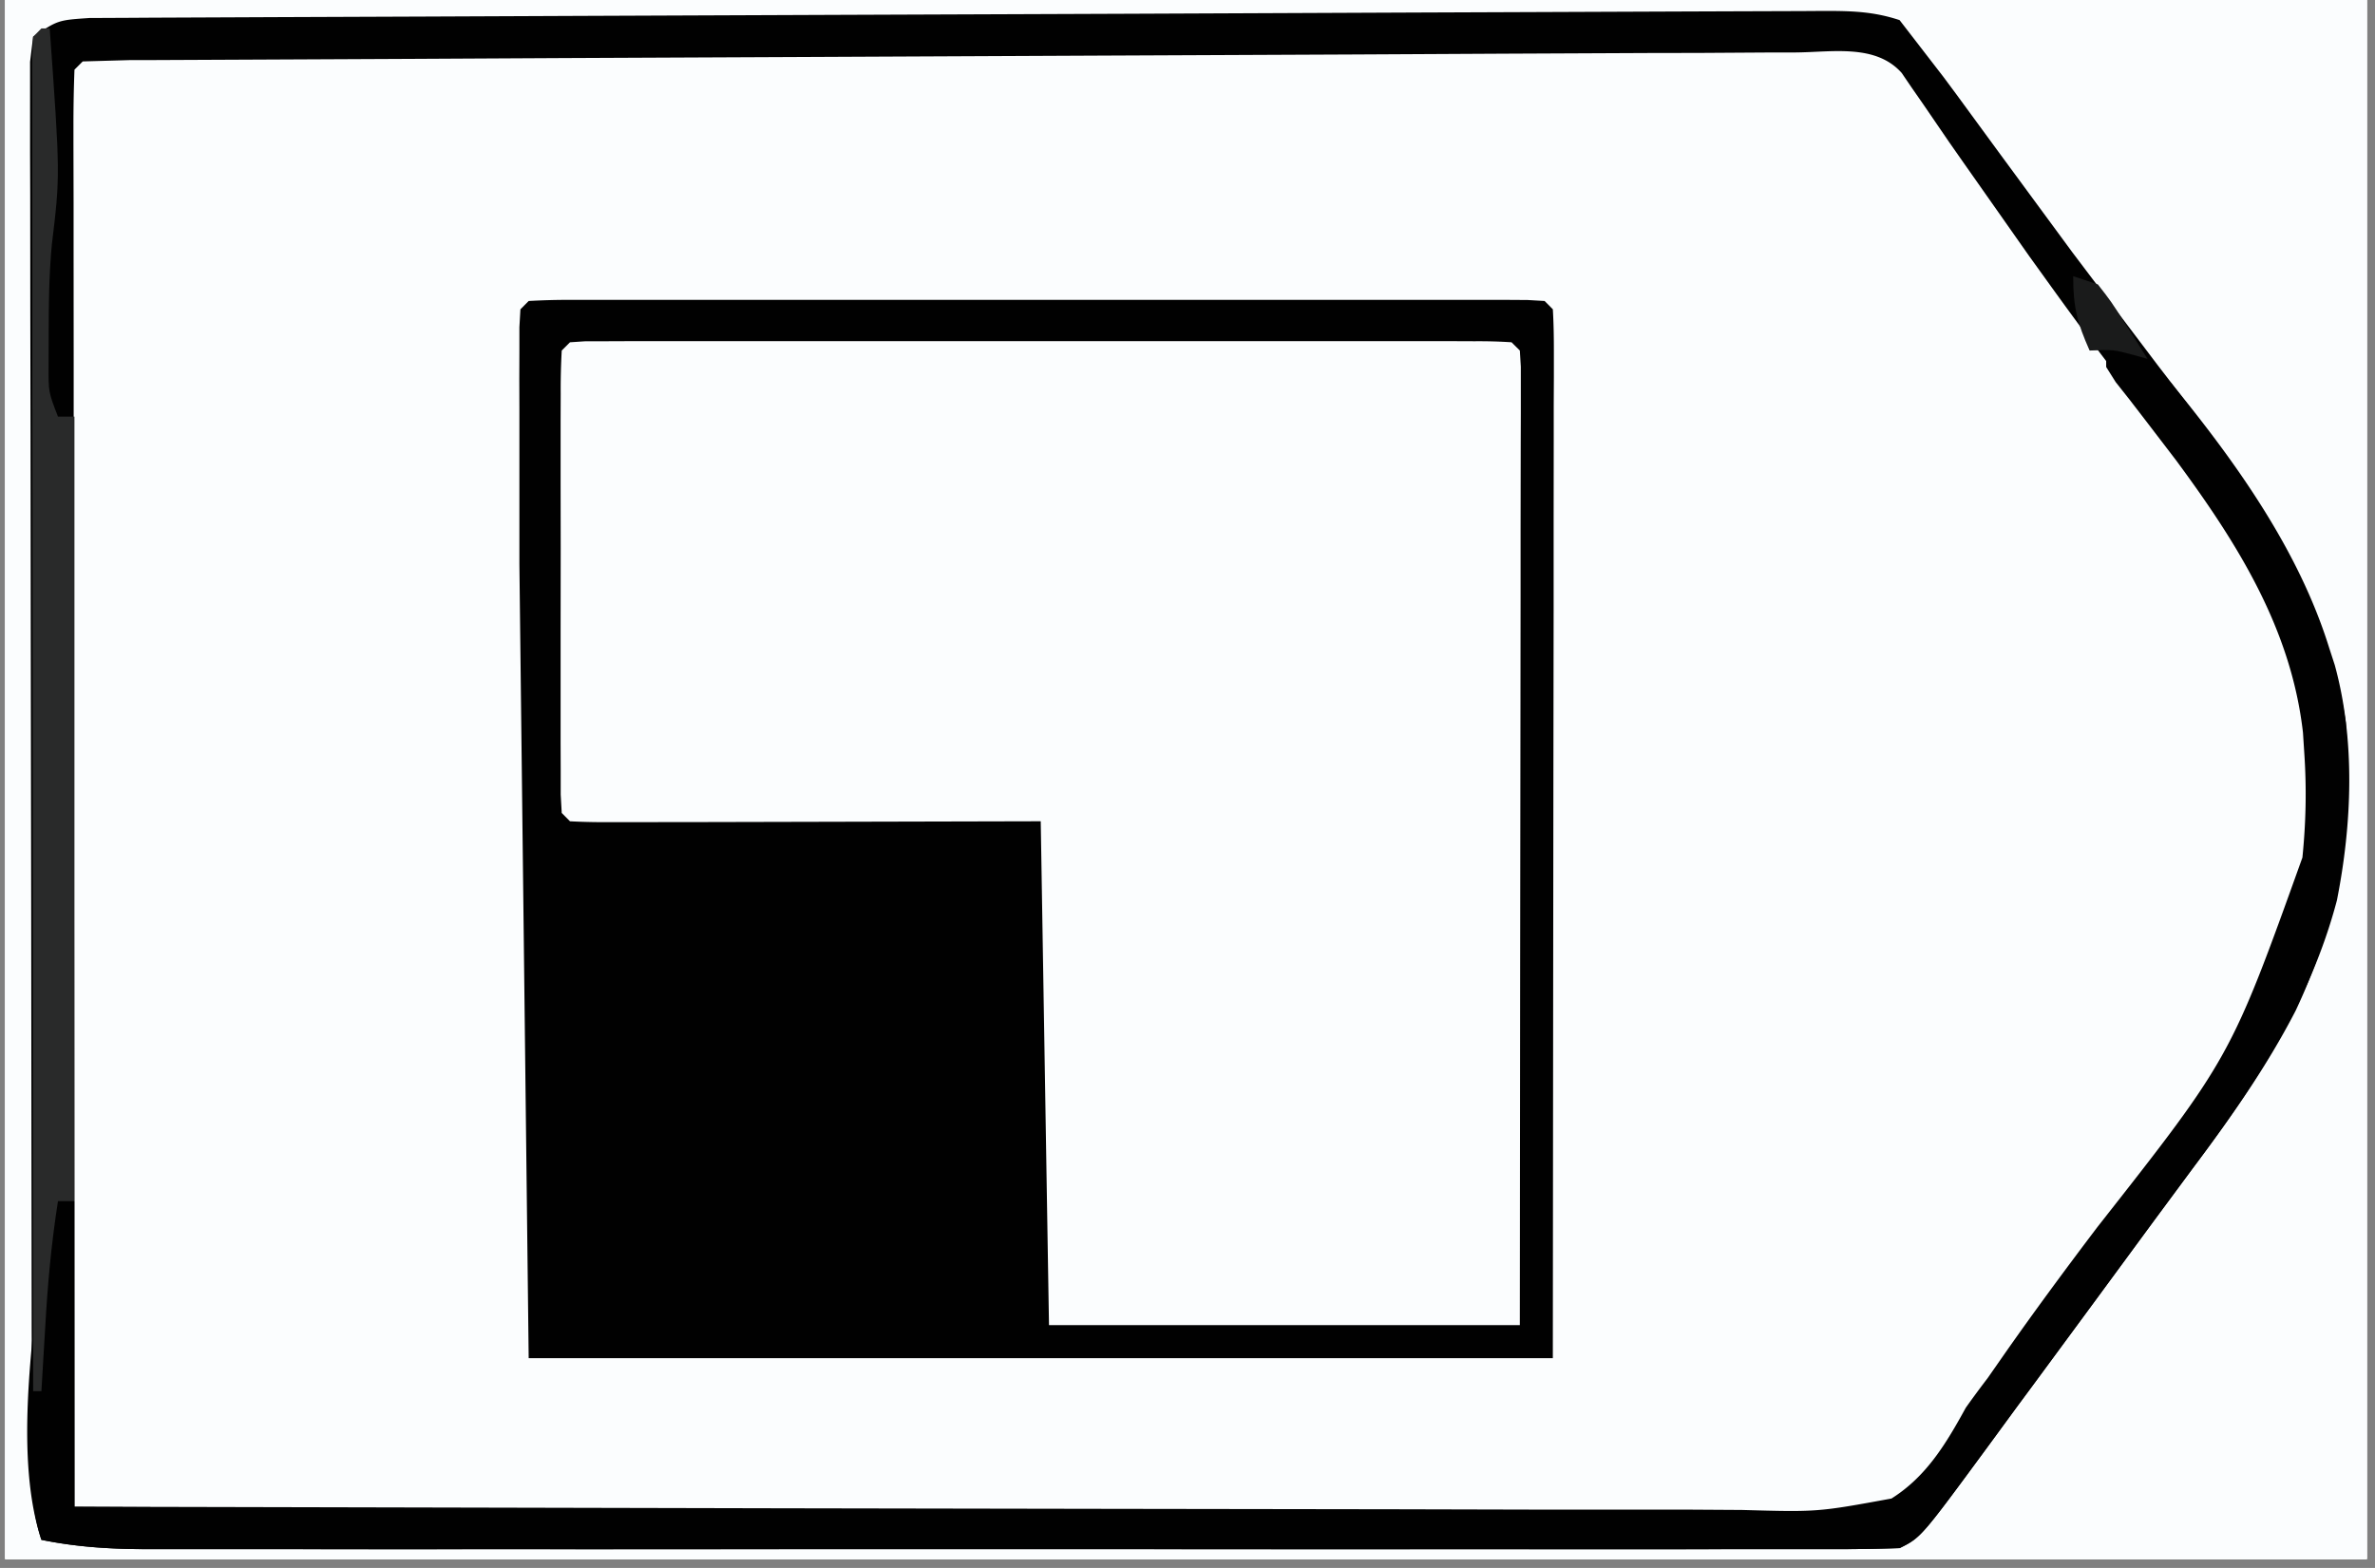
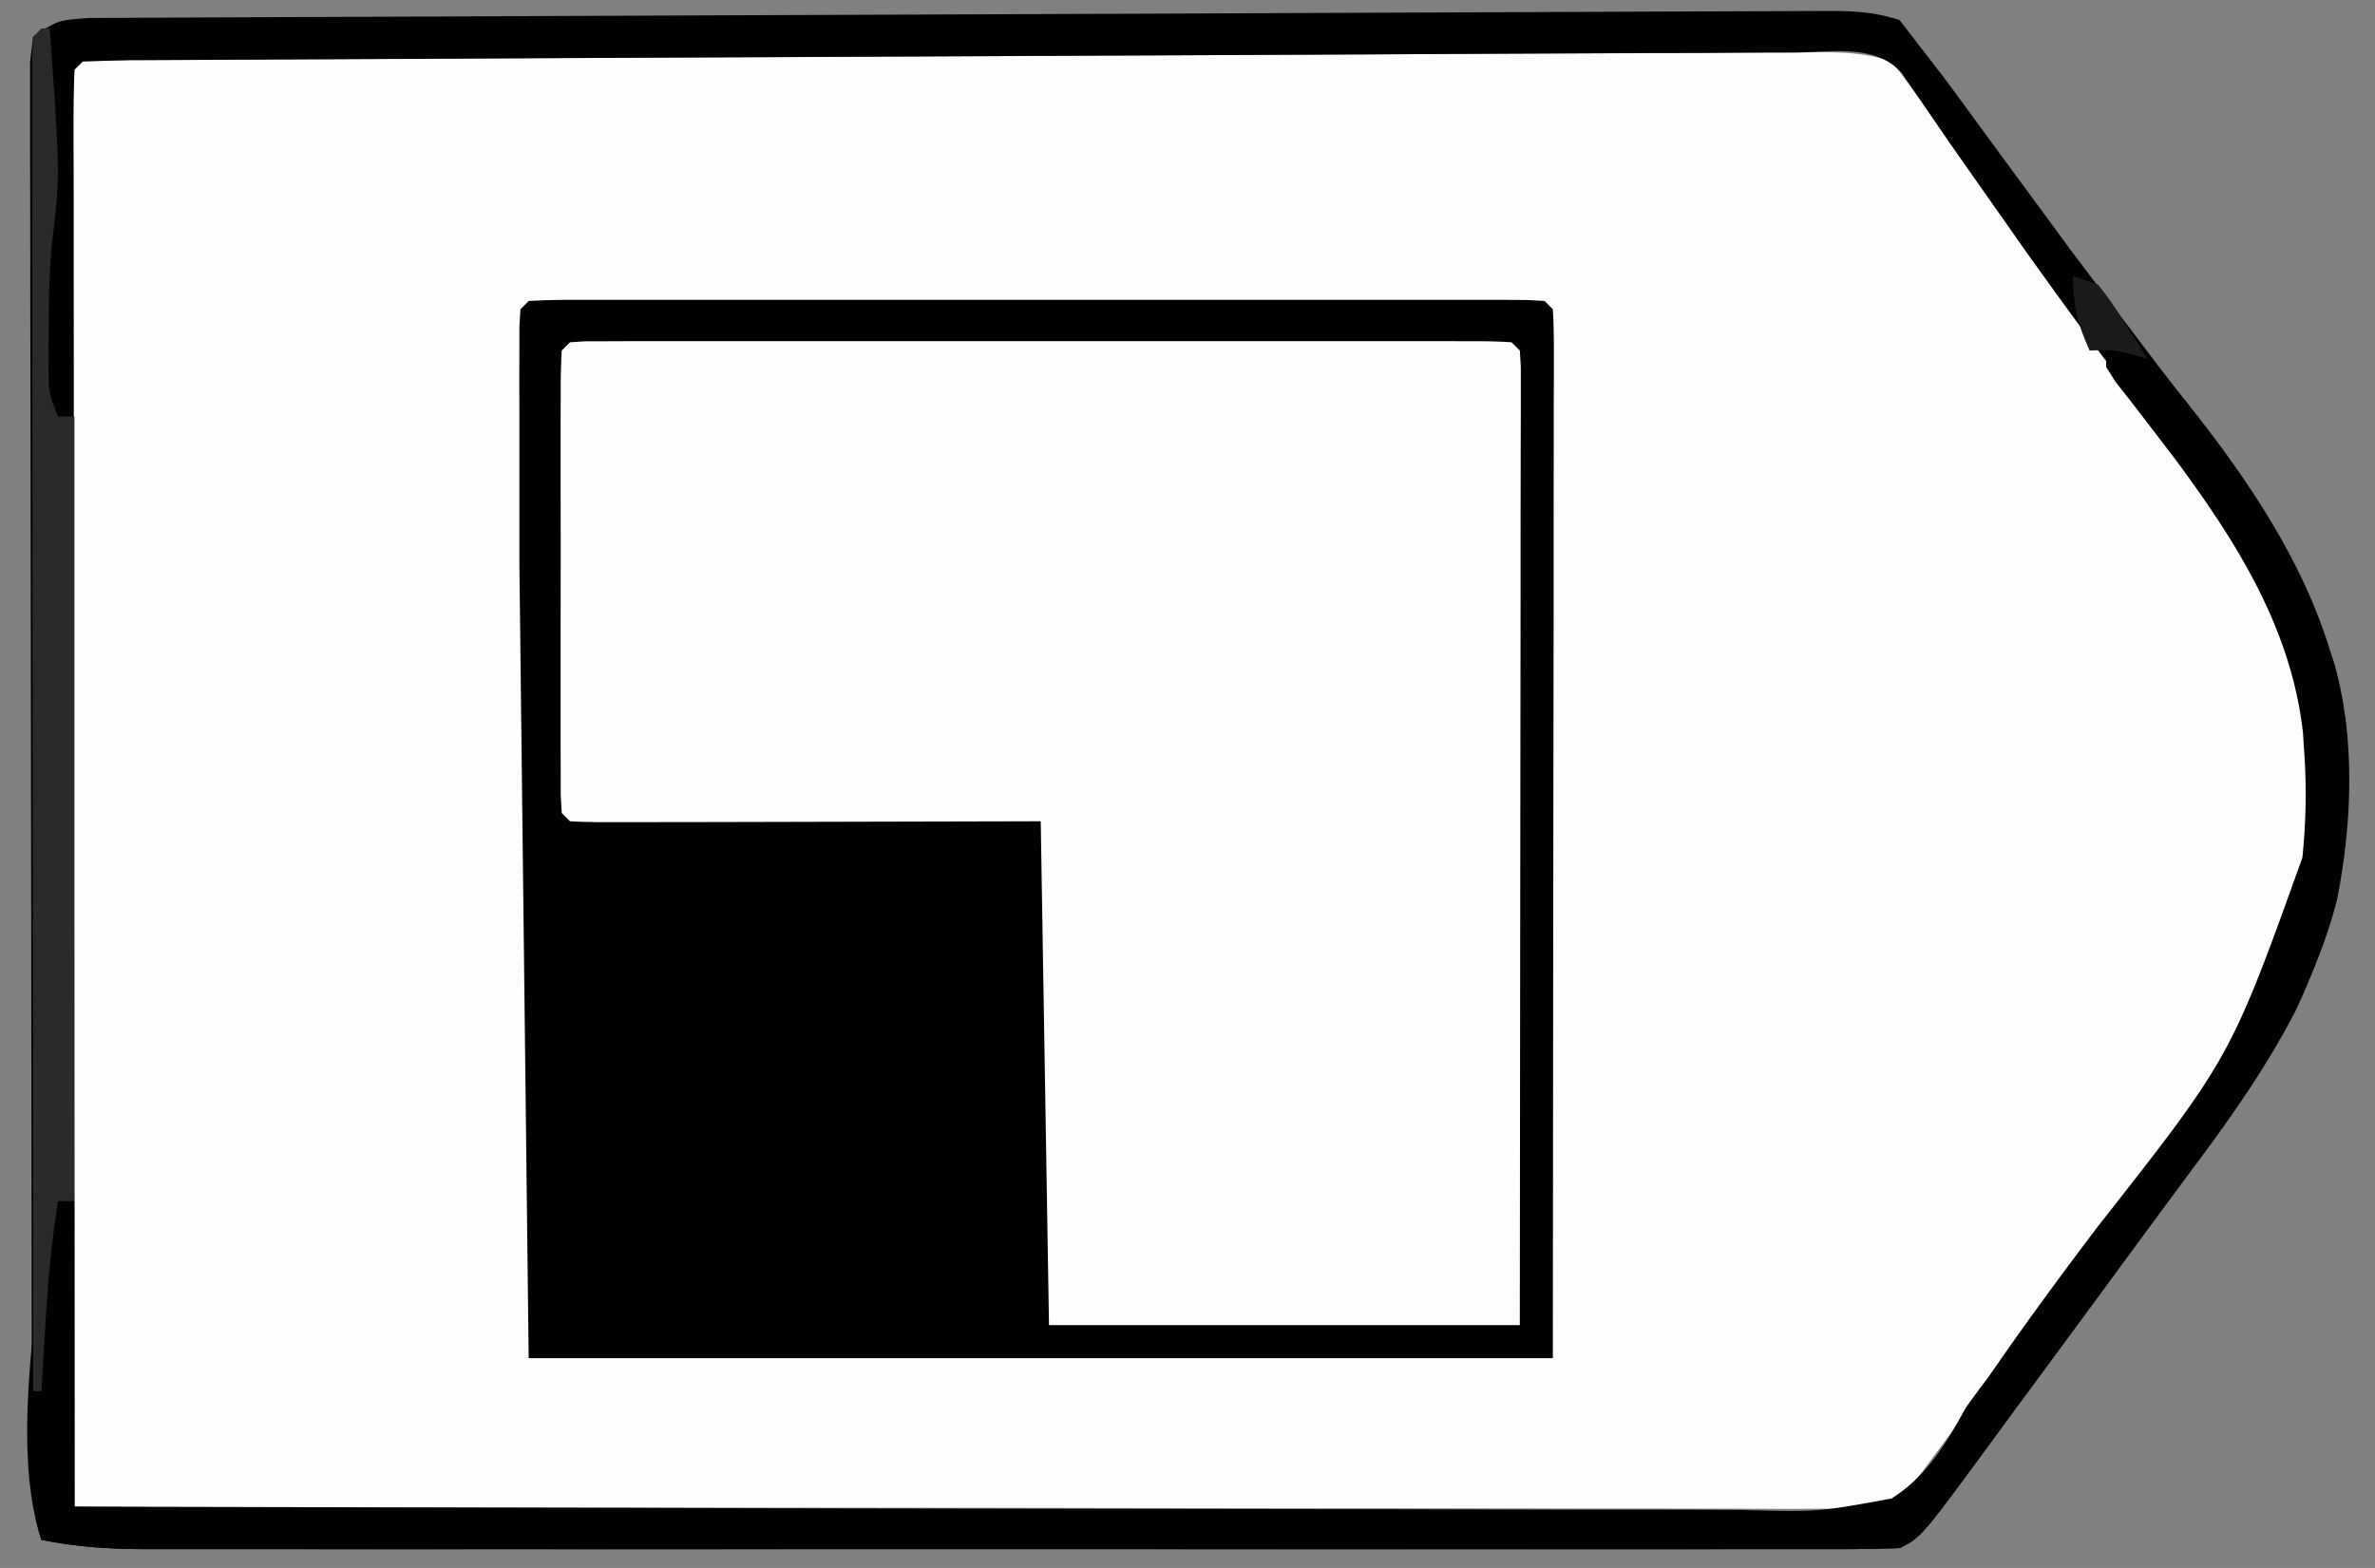
<svg xmlns="http://www.w3.org/2000/svg" width="265" zoomAndPan="magnify" viewBox="0 0 198.75 131.25" height="175" preserveAspectRatio="xMidYMid meet">
  <rect x="0" y="0" width="198.75" height="131.25" fill="#808080" stroke="none" />
  <style>.B{clip-rule:nonzero}.C{fill:#010101}.D{fill:#fbfdfe}</style>
  <defs>
    <clipPath id="A">
      <path d="M.441 0h197.621v130.504H.441zm0 0" class="B" />
    </clipPath>
    <clipPath id="B">
      <path d="M6 0h192.063v130.504H6zm0 0" class="B" />
    </clipPath>
    <clipPath id="C">
-       <path d="M45 0h153.063v130.504H45zm0 0" class="B" />
-     </clipPath>
+       </clipPath>
    <clipPath id="D">
      <path d="M42.324 0h155.738v130.504H42.324zm0 0" class="B" />
    </clipPath>
    <clipPath id="E">
      <path d="M2 0h196.063v130H2zm0 0" class="B" />
    </clipPath>
    <clipPath id="F">
      <path d="M2 0h196.063v130.504H2zm0 0" class="B" />
    </clipPath>
    <clipPath id="G">
      <path d="M2 0h196.063v117H2zm0 0" class="B" />
    </clipPath>
    <clipPath id="H">
-       <path d="M.441 0h197.621v130.504H.441zm0 0" class="B" />
-     </clipPath>
-     <path id="I" d="M.441 0h197.621v130.504H.441zm0 0" />
-     <path id="J" d="M-19.875-13.125h238.5v157.5h-238.5z" />
+       </clipPath>
  </defs>
  <g clip-path="url(#A)">
    <g fill="#fff">
      <use href="#I" />
      <use href="#I" />
      <use href="#J" />
      <use href="#J" />
    </g>
    <use href="#J" class="D" />
  </g>
  <g clip-path="url(#B)" class="D">
    <path d="M681.773-556.234l34.773-.047 9.113-.008 10.277-.012 3.664-.008h4.898 2.727l1.984.086.691.691.133 3.25.039 2.145.035 2.406.039 2.539.094 7.082.066 4.59.664 90.148.027 7.324.367 181.102.008 16.918v5.066 33.672 1.508 10.375 13.73 5.012 6.762 2.016l-.008 1.809v1.57c-.086 1.266-.086 1.266-.777 2.645h-1.512l-101.215-.039h-2.211c-10.164 0-20.32-.008-30.484-.008l-54.781-.02-123.992.516-10.652.094-2.566.016-47.137.18h-1.668l-17.555-.039-34.391-.027h-1.723c-21.16-.008-42.332.133-63.504.367l-78.164.469-9.965.016-13.277.02-4.898.012h-6.707l-1.996.008-1.809-.008h-1.57l-1.266-.172-1.379-1.383c-.223-1.539-.223-1.539-.281-3.484l-.082-2.184-.066-2.371-.074-2.453c-.246-8.035-.281-16.062-.273-24.098l-.008-4.758v-12.906-12.543-27.172-23.75-8.008-60.027-53.332-66.387-1.594-23.77-26.977-13.777-12.578-4.578l.008-6.176-.008-1.824a147.81 147.81 0 0 1 .094-4.16l.691-.691c1.211-.066 2.426-.102 3.645-.102l2.41-.02 2.688-.012 2.828-.008 7.813-.039 8.422-.047 14.652-.074 21.422-.113 35.063-.187 2.117-.008 2.129-.008 83.895-.449 87.262-.656 138.961-.703 32.711-.094h1.922l1.91-.008h1.91l93.848-.234M233.621.996c1.969-.078 3.918-.105 5.883-.105l1.895-.008 6.332-.02 4.516-.02 14.883-.035 5.117-.012L300.422.75l20.852-.055 24.199-.047 12.813-.039 12.059-.02 4.43-.016h6.043l1.781-.031c1.555.031 2.93.086 4.457.453 2.043 1.664 2.043 1.664 3.449 3.453l1.133 1.398.984 1.355 1.141 1.555 1.191 1.66 2.586 3.539 1.328 1.828 5.07 6.891 3.625 4.93 4.422 5.953c6.293 8.414 11.52 16.301 13.074 26.891.797 7.961-.437 15.344-3.594 22.695-4.91 9.527-11.898 18.125-18.258 26.695l-7.598 10.574-.816 1.066c-.891 1.207-.891 1.207-1.527 2.754-1.16 2.137-2.137 3.25-4.141 4.664-4.785 1.246-9.996.777-14.883.703h-4.621c-4.176.008-8.355-.027-12.523-.074L344 129.48l-21.977-.113-24.035-.133-7.008-.027-58.051-.309-.039-49.727-.02-23.086-.008-20.109-.012-10.66V15.305l-.008-3.687V6.605l-.008-1.5a100.08 100.08 0 0 1 .094-3.418zm-86.184 187.922l1.809-.047 3.402-.133c1.535-.039 1.535-.039 4.25.301 2.035 1.668 2.035 1.668 3.457 3.465l1.07 1.32.898 1.273 1.039 1.461 1.098 1.555 2.387 3.344 1.238 1.742 6.219 8.531 1.238 1.668c2.059 2.801 4.156 5.574 6.332 8.301 4.758 6.031 9.656 12.84 11.383 20.465.973 7.66.918 15.367-1.539 22.75-3.27 7.715-8.637 14.281-13.703 20.895l-4.059 5.375c-.672.91-1.367 1.801-2.059 2.688-1.93 2.512-3.625 5.004-5.145 7.785-2.137 3.707-4.344 7.117-7.785 9.75-5.695 2.238-12.141 1.441-18.125 1.16l-5.547-.074-10.473-.207c-7.195-.195-14.398-.203-21.602-.168l-8.832.047-19.785.027h-9.078a4775.34 4775.34 0 0 0-14.961 0H35.918h-8.656-8.031-2.93-3.992l-2.258-.008c-1.742-.086-1.742-.086-3.129-.777l-.309-44.527-.141-20.68-.121-18.031-.066-9.531-.055-8.992-.027-3.297c-.047-5.574-.031-11.082.719-16.617l77.387-.395 43.41-.223 3.898-.02 1.836-.008 1.789-.012 3.457-.008a250.41 250.41 0 0 0 8.738-.148m88.949.121l53.086-.637 32.477-.348 23.652-.242 12.527-.16 11.793-.094a106.4 106.4 0 0 0 4.32-.086c8.824-.289 8.824-.289 12.813 1.574 3.738 3.137 6.238 7.258 8.676 11.445 1.563 2.633 3.352 5.086 5.141 7.559l2.023 2.895c1.902 2.699 3.879 5.348 5.875 7.988 12.262 16.383 12.262 16.383 13.527 26.797.758 7.84-.496 14.883-3.457 22.125-1.348 2.762-3.008 5.141-4.832 7.605l-2.148 2.949-4.973 6.734-7.223 9.938c-10.492 14.574-10.492 14.574-12.609 15.641-1.816.086-3.617.121-5.434.141l-1.723.02-5.762.055-4.129.047-11.309.105-7.074.063-58.18.301h-2.539c-18.176.02-36.348-.02-54.52-.047zm320.832-.918l18.98-.074 13.688-.047 8.063-.039 7.457-.008 4.012-.039c5.723.039 5.723.039 7.68 1.191.945.914.945.914 2.176 2.703l1.133 1.387.98 1.359 1.145 1.563 1.191 1.648 2.586 3.551 1.328 1.828 5.031 6.816 5.957 8.121 1.18 1.602c5.801 7.973 11.121 15.371 12.648 25.355.484 7.438.047 14.199-3.156 20.961-4.301 8.055-9.574 15.238-15.234 22.375-2.605 3.277-5.02 6.668-7.41 10.105l-.832 1.125c-.836 1.172-1.613 2.387-2.363 3.613-1.617 2.492-3.285 4.871-5.562 6.813-3.27 1.242-6.277 1.16-9.742 1.047l-3.008.02c-2.781.008-5.555-.039-8.336-.094l-9.004-.047-16.656-.133-21.871-.176-1.586-.012-8.035-.047-73.125-.559c-.984-1.988-.777-3.664-.777-5.875v-1.414-4.711l-.012-3.371v-9.168-9.594l.012-16.129v-18.629l-.012-15.988v-9.543l.012-8.992v-3.297-4.512-2.539c.094-2.453.395-4.805.777-7.23l90.688-.918M158.285 5.145c1.059 1.328 2.07 2.695 3.02 4.109l1.871 2.672.992 1.434 5.258 7.387 1.121 1.566c2.578 3.559 5.23 7.043 7.926 10.516 6.559 8.469 12.957 16.785 14.84 27.586a66.89 66.89 0 0 1 .215 2.809l.113 1.582c.27 7.324-1.91 13.777-5.18 20.262-3.047 5.676-6.969 10.73-10.887 15.828l-5.387 7.156-3.926 5.242-4.363 5.828-.883 1.168-2.219 3c-1.133 1.461-1.133 1.461-2.512 2.848-2.004.129-3.941.176-5.937.156l-1.883.012c-2.098 0-4.195-.012-6.297-.02h-4.496c-4.074 0-8.148 0-12.234-.02-4.25 0-8.516-.008-12.766-.008-8.078 0-16.141-.012-24.207-.027l-27.551-.031-56.684-.062-.039-47.02-.008-21.832-.02-19.023V28.184l-.008-9.469V15.23l-.012-4.738V7.805l.086-1.969.691-.691c1.922-.074 3.824-.113 5.734-.113l1.844-.008 6.176-.031 4.402-.027 11.988-.055 12.535-.059 21.039-.094L95 4.648l20.879-.105 12.488-.055 11.738-.047 4.316-.027 5.875-.02 1.742-.02c2.266 0 4.082.047 6.246.77m433.613-2.184l8.789-.102 4.027-.066 5.469-.074 1.594-.047c1.473 0 1.473 0 4.039.402 2.293 1.883 3.934 3.961 5.563 6.426l1.113 1.648 1.145 1.73c2.793 4.148 5.621 8.16 8.805 12.02 2.285 2.844 4.367 5.844 6.473 8.832l3.645 5.027c4.367 5.91 8.309 11.914 9.695 19.266.703 6.332.844 12.926-1.703 18.848-4.617 10.168-11.047 18.918-17.676 27.844l-8.461 11.699-1.039 1.449-.883 1.258-1.141 1.48-.805 1.18c-1.031 1.395-2.016 2.535-3.344 3.66-2.082.676-4.047.637-6.223.582l-1.871.008c-2.07.012-4.141-.02-6.211-.047l-4.453.012c-4.027 0-8.062-.031-12.094-.066l-12.625-.039-23.926-.102-27.242-.102-56.027-.246c-.609-6.547-.789-13.035-.777-19.613l-.012-3.09V94.41v-8.754l.012-14.695V54.023l-.012-14.609v-8.691l.012-8.176v-2.98c-.012-5.309.102-10.527.777-15.801h2.305l53.723-.176 19.391-.168 12.543-.113 22.727-.18 14.68-.168m253.379 186.078c1.535 1.637 1.535 1.637 3.109 3.766l.891 1.18c2.914 3.953 5.668 8.016 8.41 12.082 2.664 3.922 5.398 7.766 8.199 11.574 5.695 7.852 11.176 15.492 13.086 25.195.684 8.168.523 15.258-2.969 22.715-2.578 5.281-5.586 10.125-9.07 14.871l-3.117 4.32-5.77 7.988-2.605 3.586-2.586 3.496c-1.406 1.898-1.406 1.898-2.465 4.043-1.414 2.445-2.773 4.563-5.113 6.176-4.582 1.543-9.695 1.047-14.465.945l-4.43.008c-4 .012-8-.035-12-.094l-12.555-.055-21.059-.141-29.742-.187-39.801-.254-4.32-.035-5.875-.047-1.742-.02c-1.328-.02-2.66-.059-3.988-.121l-.695-.695c-.062-1.543-.082-3.102-.082-4.645v-1.488-4.977l-.012-3.559v-9.676-10.094l.012-16.973v-19.648l-.012-16.832v-10.07l.012-9.469-.012-3.484.012-4.738v-2.68l.082-1.965.695-.684c1.883-.086 3.746-.113 5.621-.121l1.805-.012 6.043-.035 4.32-.031 11.754-.062 7.336-.039 25.586-.133 23.867-.129 20.477-.105 12.234-.062 11.516-.059 4.223-.027 5.77-.027 1.695-.02c2.879.008 5.184.168 7.73 1.547M694.605 3.074l52.977-.441 32.402-.242 23.605-.16 12.488-.113 11.766-.062 4.32-.059c8.859-.195 8.859-.195 12.418 1.078 3.242 2.285 5.059 5.563 6.914 8.98.656.965 1.332 1.922 2.023 2.867l1.648 2.453a471.29 471.29 0 0 0 8.516 12.102l2.27 3.148 3.07 4.223c4.215 5.77 8.91 12.215 10.035 19.453a54.78 54.78 0 0 1 .082 2.773l.086 2.09c.176 8.117-1.273 14.824-4.918 22.102-3.375 6.031-7.262 11.691-11.469 17.16-2.305 3.043-4.477 6.164-6.66 9.281l-2.004 2.781c-1 1.473-1.836 2.875-2.668 4.441-1.707 2.977-3.484 5.703-6.23 7.82-4.609 1.844-9.828 1.309-14.687 1.18a283.02 283.02 0 0 0-4.461 0 651.93 651.93 0 0 1-12.047-.133l-12.609-.082-23.848-.215-32.246-.254-50.773-.496zm0 0" />
  </g>
  <g clip-path="url(#C)" class="D">
    <path d="M405.023-399.285l3.137-.094h6.727 7.84 5.426 11.391 13.18 12.664 5.398 7.531 6.137c1.43.094 1.43.094 2.816.785v78.113l-82.941.695-.047-39.355-.016-12.457v-7.336l-.012-4.918v-7.434l-.008-2.23v-2.004-1.762l.082-1.312zM332.32 25.797h2.191 5.984l1.773-.012a114.35 114.35 0 0 1 4.008.105l.684.684.086 3.051.008 1.996-.008 2.211v2.34l-.012 7.559-.008 4.656-.02 17.301-.047 39.008h-82.934l-.344-24.406-.113-7.539-.289-31.977-.02-3.195v-4.391l-.012-2.512c.086-2.023.086-2.023.777-4.102l68.293-.777M127.699 209.043l1.559.047.691.695a55.63 55.63 0 0 1 .086 3.332l.008 2.156v4.738l-.008 5.031.008 7.699v4.879 2.332l-.008 2.172v1.91c-.086 1.695-.086 1.695-.777 4.457H87.094l.063 26.34.012 4.926.008 2.613v4.617l-.082 1.613-.687.684a60.79 60.79 0 0 1-3.672.094l-2.379.008-2.586-.008h-2.641-5.535H62.5h-6.762l-2.586.008-2.379-.008h-2.109c-1.656-.094-1.656-.094-3.035-.777l-.035-30.219-.02-14.027-.008-13.535-.012-5.172-.008-7.219v-5.883c.082-1.375.082-1.375.766-2.762l71.797-.629 2.219-.02 2.043-.02 1.762-.016 3.566-.059m456.547-724.637h2.258l2.352.027h2.172l8.027.047 18.148.086v42.176l25.805-.066h4.836l2.559-.02h4.531c1.66.086 1.66.086 3.047.777.074 10.434.047 20.848-.301 31.281l-.086 2.645-.082 2.414-.086 2.156-.141 1.602-.691.691c-.965.066-1.949.086-2.926.086l-1.91.008-2.105-.008h-2.223-7.285l-5.043.008c-3.531 0-7.062-.008-10.594-.008h-13.582H600.5l-5.012.008c-2.332 0-4.676 0-7.008-.008l-2.098.008-1.93-.008h-1.68c-1.508-.086-1.508-.086-4.281-.777l-.684-81.578c2.68-1.352 3.59-1.555 6.438-1.547m-88.684 726.07h38.707v42.859l26.313-.066h4.93l2.613-.008h2.473l2.145-.008 1.609.082.695.695c.066 1 .086 2.012.086 3.023l.008 1.949-.008 2.133.008 2.184-.008 4.598.008 6.988-.008 4.469.008 2.086c-.02 4.047-.273 7.965-.789 11.973-2.051.59-3.859.777-5.984.777h-1.949l-2.125-.012h-2.25c-2.453 0-4.906 0-7.363-.008h-5.094c-4.48 0-8.957-.008-13.434-.02l-13.707-.008-26.883-.039-.309-32.105-.141-14.91-.125-12.992-.062-6.875-.066-7.68-.027-2.312-.02-2.098-.02-1.836c.074-1.461.074-1.461.77-2.84m40.082-179.754h40.777c.516 16.023.77 32.051.777 48.086l.012 4.281v8.156 2.445l-.012 2.332v2.004c-.129 3.84-.477 7.672-.777 11.512h-83.625V70.82l42.848-.684zM309.641-277.609c1.273 3.781 1.582 7.09 1.555 11.07v1.836l-.008 5.984v4.207l-.02 8.813-.012 11.191-.008 8.691-.008 4.113-.012 5.836v1.637c-.035 6.547-.469 13.02-.797 19.574l-38.707.695-.684-42.859-25.871.055-4.844.012-2.566.008h-2.418l-2.117.008-1.582-.082-.684-.695c-.066-1.207-.094-2.414-.094-3.621l-.012-2.344.012-2.547-.012-2.594.012-5.453v-6.996-6.648l-.012-2.547.012-2.344v-2.07l.094-1.555.684-.684c1.574-.094 3.148-.129 4.719-.148l1.5-.02 4.965-.055 3.504-.039 7.402-.094 9.262-.102 46.746-.234M47.699 28.652c1.023-.066 2.043-.094 3.074-.086l2.004-.008h4.555 7.652 5.281 11.113 12.859 12.348 5.266 7.344 2.219l2.004.008h1.762l1.313.086.695.691c.063 1.059.082 2.117.082 3.176v2.09l-.008 2.305v2.406l-.012 7.934v5.488l-.016 12.98-.02 16.234-.027 28.969H87.785l-.691-42.176-25.867.066h-4.844l-2.566.008h-2.426l-2.105.008-1.586-.082-.691-.695a58.7 58.7 0 0 1-.086-3.613l-.008-2.344v-5.148l.008-5.441-.008-7v-6.648-2.559l.008-2.34v-2.07l.086-1.547zm185.23-429.324c1.449-.254 1.449-.254 3.156-.254l1.957-.008 2.156.02 2.258-.012 7.426.027h5.152l12.168.039 12.48.027 10.633.012 5.113.016 7.129.02h2.156l1.945.02h1.707l1.273.094.691.691c.066 1.078.086 2.156.086 3.234v6.91l-.008 6.68-.012 6.969-.02 13.203-.008 16.516-.039 29.445h-79.473v-18.656l.684-.695c1.234-.062 2.461-.094 3.699-.082h2.391l2.594.008 2.648.012 6.98.016 7.109.012 13.977.035-.148-2.113c-.402-5.883-.656-11.738-.629-17.637l-.008-2.043c.008-7.738.449-15.398.785-23.145h-40.082v-17.281zm346.258-1.387c1.004-.055 2.004-.082 3.016-.082l1.969-.012 2.18.012h2.277 7.516l5.188-.012 10.906.012h12.617 12.113l5.168-.012 7.207.012 2.18-.012 1.977.012h1.715c1.379.082 1.379.082 2.766.777l.047 8.941.008 2.586.008 2.445.012 2.277-.074 1.723-.695.691c-1.207.066-2.418.086-3.625.086h-2.387l-2.523-.02h-2.301a2080.03 2080.03 0 0 1-8.555-.02l-19.309-.047v44.941l11.965-.348 21.723-.43 1.582-.012c1.145 0 2.289.047 3.43.094l.695.695c.063 1.375.094 2.754.094 4.129v2.527l-.012 2.68.012 2.668v4.883l-.094 1.777-.695.695c-1.434.063-2.875.082-4.316.094h-1.434c-1.641 0-3.281 0-4.918-.012h-1.727l-66.398-.777-.027-32.145-.02-14.918-.016-13.012v-6.883l-.012-7.68-.008-2.324.008-2.098-.008-1.836.082-1.375zM306.344-512.043l2.652-.012c2.031.074 2.031.074 3.406.77v77.43c-5.422.449-10.66.785-16.082.77h-2.211c-2.379 0-4.75 0-7.129-.012h-4.992l-13.043-.02-15.699-.016c-7.926 0-15.848-.02-23.773-.031v-38.023h42.152v-40.098l13.48-.348 4.18-.113 17.059-.297m97.984.062c1.32-.062 2.652-.082 3.973-.094h2.445l2.566.012 2.578-.012 4.691.012 1.715.082.691.695c.066 1.207.086 2.426.086 3.633v2.352l-.02 2.547v2.605l-.02 6.855-.008 6.996-.039 13.73 1.387-.691c1.379-.066 2.766-.086 4.152-.086h2.641l2.867.02h2.922l7.691.02 9.234.008 14.035.039v-38.723h18.66l.691.695c.059 1.012.086 2.012.078 3.023l.008 1.969-.008 2.191v2.332l-.012 7.492v4.609l-.027 17.141-.039 38.672h-82.941l-.777-55-.008-7.09v-6.937-2.551l.008-2.312v-2.031l.086-1.508zm315.16 723.836l30.379-.031 16.281-.016 14.266-.02h5.453l7.617-.012 2.305-.008h3.895l1.359.086.691.691c.094 1.527.133 3.043.152 4.57l.027 1.453.066 4.813.047 3.402.094 7.191.102 7.223c.254 16.512.121 32.969-.488 49.469-6.039 1.508-12.437.695-18.66.695l-.691-39.414h-44.234v38.719c-6.223.695-6.223.695-19.344.695zm1.387-183.203h78.789v17.281h-38.707l-.691 45.633h39.398v19.359c-2.461.484-4.27.777-6.707.777h-6.191-7.203-4.992-10.473-13.461-10.316-4.965-6.914-5.637l-1.238-.094-.691-.684a46.35 46.35 0 0 1-.086-3.215v-6.855l.02-8V87.32l.02-13.094.008-16.359.039-29.215M405.023-276.234h82.246v78.816h-18.66l-.691-39.402-44.93-.695.695 40.098h-18.66c-.449-2.68-.777-4.785-.777-7.418l-.012-1.883.012-2.023-.012-2.164v-7.043-4.906-10.258-13.168-10.113-4.863l.012-6.77-.012-2.043.012-1.855v-1.621c.082-1.301.082-1.301.777-2.687" />
  </g>
  <g clip-path="url(#D)" class="C">
    <path d="M720.855 208.313l2.199-.008 2.43.008 2.547-.008h6.922 7.242l12.16.008h14.07l12.063-.008h7.215l8.039.008 2.426-.008 2.199.008h1.93c1.508.086 1.508.086 2.895.777l.039 32.961.008 15.293.02 13.34.008 7.063v7.867l.012 2.387v4.039l-.086 1.395-.691.691-3.437.113-2.258.02-2.504.008-2.613.02-7.117.047-7.437.055-14.082.094-16.027.113-32.992.227c-.609-5.004-.77-9.902-.703-14.93l.02-2.344.082-7.559.047-5.273.125-12.41.141-14.141.289-29.074c1.73-.859 2.895-.777 4.824-.777m-1.367 3.543l-.684 79.508c9.73.289 9.73.289 19.344-.695v-38.719h44.234l.691 39.414c9.426.402 9.426.402 18.66-.695.582-18.863.762-37.695.461-56.57l-.074-4.516-.141-8.473-.039-2.605-.055-2.352-.039-2.07-.113-1.535-.691-.691a57.45 57.45 0 0 0-3.176-.086h-2.078l-2.305.008h-2.418l-7.926.012h-5.488l-12.977.02-16.234.016-28.953.031M401.566-278.996l34.566-.039 16.047-.008 13.984-.02 7.41-.008h8.254l2.5-.012h4.234l1.473.086.684.691c.074 1.086.094 2.176.094 3.25v6.969 6.727 7.016 11.789 13.656 11.711 6.996 7.793 6.359l-.094 1.383-.684.695c-1.145.066-2.277.082-3.41.094h-7.309-7.051-7.375-12.375c-4.777-.012-9.555-.012-14.332 0h-12.27-7.348-8.184-4.715l-1.957-.012-1.453-.082-.691-.695c-.086-1.723-.133-3.437-.141-5.168l-.02-1.648-.055-5.453-.047-3.828-.086-8.102-.113-10.164-.289-36.809-.008-2.969-.012-4.027-.008-2.258c.082-1.836.082-1.836.777-3.914m3.457 2.762c-.805 1.613-.777 2.52-.777 4.309l-.012 1.855.012 2.043-.012 2.145v7.051 4.898 10.277 13.156 10.117 4.852l.012 6.789-.012 2.023.012 1.883v1.621c.102 1.949.457 3.879.777 5.797h18.66l-.695-40.098 44.93.695.691 39.402h18.66v-78.816zM723.555 25.102h6.828 7.973 5.516 11.57 13.387 11.492 6.867 7.645 4.402l1.828.012 1.367.082.691.695c.066 1.133.086 2.266.086 3.406l.008 2.242-.008 2.473.008 2.594v7.063 7.371l-.008 12.371v14.332l.008 12.285v7.344l-.008 8.188.008 2.48-.008 2.238v1.957l-.086 1.453-.691.691a54.4 54.4 0 0 1-3.289.105l-2.152.027-2.383.008-2.492.02-6.781.047-7.082.059-13.422.094-15.281.109-31.437.227c-.859-1.734-.777-2.895-.777-4.824l-.008-2.199v-4.984-6.922-7.25-12.156V62.66 50.59v-7.215-8.035-2.426l.008-2.211v-1.918c.086-1.52.086-1.52.777-2.895 2.023-.684 3.328-.777 5.445-.789m-2.68 3.551l-.039 30.637-.02 16.43-.008 13.008-.012 6.883-.008 7.684v6.254l.086 1.379.691.684c.957.074 1.93.094 2.895.094h6.164 7.215 4.992 10.48 13.453 10.313 4.957 6.941 5.641c1.918-.066 1.918-.066 5.047-.777V91.566h-39.398l.691-45.633h38.707V28.652zM578.68-405.758l1.855.027 2.145.012 2.344.035 2.473.02 6.719.086 7.016.074 13.281.148 15.121.18 31.109.355.273 24.473.121 11.371.121 11.043.047 4.148.133 38.148H575.73l-.816-29.945-.008-2.16v-2.223l-.008-2.293-.02-11.98-.039-12.344-.02-9.543-.016-4.562-.012-6.312-.02-1.891.012-1.734v-1.5c.262-1.309.262-1.309 1.094-2.508 1.238-.883 1.238-.883 2.801-1.125m.508 3.699l-.695.695c-.055 1.066-.082 2.133-.074 3.211l-.008 2.098.008 2.324v2.434l.012 8 .008 5.523.008 13.105.02 14.902.027 30.672 68.125.777 1.723.012h4.629l2.52-.012 1.797-.082.695-.695c.063-1.375.094-2.754.094-4.129v-2.531l-.012-2.668.012-2.68v-4.879l-.094-1.777-.695-.695c-1.676-.074-3.324-.094-5.012-.082h-1.656c-10.68.074-21.359.465-32.031.777v-44.941l25.406.066h4.758l2.523.02h4.465l1.547-.086.695-.691a80.21 80.21 0 0 0 .063-4l-.008-2.445-.02-5.168-.035-6.359c-1.648-.824-2.645-.777-4.488-.777l-1.977-.012-2.172.012h-2.289a800.82 800.82 0 0 0-7.504 0l-5.195-.012-10.898.012H610.84a2089.5 2089.5 0 0 0-12.121 0c-1.723 0-3.437 0-5.16-.012l-7.207.012-2.18-.012-1.969.012h-1.723zM489.34-515.434c.855 1.703.777 2.801.777 4.699v2.117l-.008 2.344v2.441l-.008 6.672v6.969l-.02 13.188-.02 15.023-.027 30.887c-4.871.648-9.629.789-14.539.777h-2.453l-7.984-.02h-5.555a7293.72 7293.72 0 0 1-13.074-.016c-4.977 0-9.941-.012-14.914-.012l-30.645-.035-.336-31.762-.16-14.75-.148-14.23-.066-5.441-.074-7.594-.027-2.277-.02-2.098-.02-1.809c.18-1.75.664-2.875 1.547-4.383l27.598-.27 12.813-.125 17.117-.168 30.246-.129m-85.012 3.453l-.691.695c-.066 1.18-.094 2.359-.086 3.539l-.008 2.313v5.238l.008 5.711-.008 8.328.785 52.301h82.941l.039-38.672.02-12.234.008-7.203v-4.832l.012-7.305.008-2.191-.008-1.969.008-1.73-.086-1.293-.691-.695h-18.66v38.723l-9.48-.031-5.93-.008a2523.85 2523.85 0 0 1-9.426-.02l-7.594-.008c-.965 0-1.941-.012-2.906-.012l-4.055-.008h-2.332c-1.809-.047-1.809-.047-3.207.777l.012-1.469.027-13.637.02-7.016.008-8.066.012-2.547v-2.352l.008-2.078-.086-1.555-.691-.695a103.13 103.13 0 0 0-3.973-.094h-2.434l-2.578.012-2.566-.012h-2.445l-2.258.012zM44.242 25.195c1.105-.062 2.203-.094 3.309-.094h7.074 6.836 7.129 11.992 13.871 11.898 7.109 7.926 4.563l1.891.012 1.418.082.691.695c.066 1.133.086 2.273.086 3.406v2.25l-.012 2.48v2.598l-.008 7.059v7.383l-.02 13.973-.02 18.883-.027 29.766H44.242l-.777-66.461v-4.523-8.422l-.008-2.555.008-2.316v-2.023l.086-1.496zm3.457 3.457l-.691.691a58.9 58.9 0 0 0-.086 3.617l-.008 2.34v5.152l.008 5.441-.008 6.996v6.652 2.555l.008 2.344v2.07l.086 1.543.691.695c1.23.066 2.465.082 3.691.074h2.426l2.566-.008h2.344l8.711-.02 19.656-.047.691 42.176h39.402l.027-30.387.02-16.285.016-14.273v-5.453l.012-7.613.008-2.305v-3.906l-.082-1.359-.695-.691c-1.02-.066-2.043-.094-3.074-.086l-2.004-.008h-4.551-7.652-5.285-11.109-12.863-12.348-5.262H55h-2.223l-2.004.008h-1.762zm181.078-432.086c1.48-.18 1.48-.18 3.336-.168l2.137-.012 2.352.012 2.473-.012 6.707.012 7.016.008 11.777.02 13.637.008 13.098.012 5.582.008 7.785.008h2.352l2.137.012h1.855l1.383.094.695.691c.074 1.133.102 2.277.113 3.41l.016 2.246.012 2.484.027 2.594.047 7.063.047 7.379.094 13.977.113 15.91.223 32.734a30.42 30.42 0 0 1-6.988.777l-2.105.012-2.297-.012-2.426.012h-7.945-5.508c-3.848 0-7.699 0-11.551-.012h-13.355l-11.477.012h-6.848c-2.539 0-5.086 0-7.625-.012l-2.305.012-2.09-.012h-1.816l-1.367-.082-.684-.695c-.066-1.121-.105-2.254-.094-3.379l-.012-2.219V-323l-.008-2.566-.008-6.996v-5.824l-.012-13.75-.02-14.199-.008-12.176-.008-7.285v-8.113l-.02-2.453.008-2.219v-1.941l.18-1.535zm4.152 2.762l-2.07 2.078v17.281h40.082l-.691 15.902-.086 9.285-.008 2.105c.008 5.902.375 11.754.785 17.645l-1.488-.008-13.883-.027c-2.379 0-4.758-.012-7.137-.02l-8.207-.02-2.594-.008h-4.508l-1.582.082-.684.695v18.656h79.473l.039-30.891.02-16.566.008-13.113.012-6.949.008-7.746v-6.312l-.086-1.379-.691-.691c-.992-.066-1.984-.094-2.98-.094l-1.945-.02h-2.156l-2.258-.008-7.437-.02-5.133-.008-10.801-.02a2634.4 2634.4 0 0 1-11.109-.027l-13.379-.031c-1.703 0-3.402-.008-5.105-.016-2.379-.012-4.758-.012-7.137 0l-2.156-.02-1.957.008h-1.707zm-189.379 607c1.16-.066 2.313-.094 3.477-.086h7.426l7.176.012 7.484.008 14.203.012 16.148.016 33.246.039c.422 6.555.797 13.086.762 19.648l-.012 2.23-.383 35.039-.121 9.777-.246 19.031-34.527.031-16.039.016-13.965.02h-7.402l-8.254.012-2.492.008-2.266-.008-1.965.008c-1.559-.086-1.559-.086-2.934-.777l-.039-32.961-.016-15.293-.012-13.34-.008-7.059-.012-7.871-.008-2.387.008-2.152v-1.883l.086-1.398zm80.582 2.773l-1.762.016-2.043.02-2.219.02-2.352.02-13.012.113-26.934.234-29.5.262c-.812 1.648-.766 2.648-.766 4.484v6.453l.008 7.512.012 5.207.008 12.309.02 15.387.035 27.465c1.801.898 3.121.777 5.145.777l2.379.008 2.586-.008h2.641 5.527 7.102 6.762l2.586.008 2.379-.008h2.102l1.57-.094.688-.684c.063-1.258.082-2.512.082-3.766v-2.465l-.008-2.613-.012-2.387-.016-8.871-.047-20.008h42.164c.59-2.34.777-3.988.777-6.367l.008-2.172v-4.73l-.008-5.02.008-7.719v-4.871-2.34l-.008-2.156v-1.91l-.086-1.422-.691-.695c-1.715-.047-3.41 0-5.125.012m101.883-723.148l34.527-.078 16.039-.027 13.969-.027 7.398-.02 8.254-.008 2.492-.02 2.266.008h1.969l1.555.172 1.375 1.375c.172 1.461.172 1.461.172 3.297l.008 2.098-.02 2.324v2.426l-.02 7.988-.008 5.527-.027 13.082-.027 14.895-.078 30.637-34.836.309-16.168.141-14.102.121-7.465.066-8.32.074-2.52.02-2.273.016-1.988.02-1.48-.074-.691-.691c-.059-1.086-.086-2.176-.086-3.262v-2.133l.012-2.363v-2.473l.008-6.734v-7.023l.02-13.316.008-15.156.039-31.187m59.09 2.414l-13.48.348v40.098h-42.152v38.023l26.125.039 16 .008 12.91.02 4.906.012h6.906l2.023.008c4.758-.008 9.281-.375 14.059-.777v-77.43c-2.023-1.012-3.801-.77-6.059-.758l-1.473.008-19.766.402m207.691 719.336c1.086-.055 2.184-.082 3.281-.082l2.145-.012 2.379.012 2.492-.012h6.773 7.082l11.887.012h13.762l11.793-.012h7.055l7.859.012 2.379-.012 2.156.012h1.871l1.406.082.691.695c.066 1.125.086 2.258.086 3.379l.008 2.223-.008 2.453.008 2.566v6.996 7.305l-.008 12.27v14.211l.008 12.176v7.277l-.008 8.109.008 2.453-.008 2.223v1.938c-.086 1.535-.086 1.535-.777 2.914l-32.945.035-15.297.02-13.332.008-7.055.012-7.879.008h-6.414l-1.398-.082-.691-.695c-.066-1.133-.094-2.266-.086-3.41l-.008-2.238v-5.066-7.051-7.371-12.383-14.332-12.289-7.34-8.187-2.473l.008-2.238v-1.957l.086-1.461zm2.766 2.773c-.684 2.031-.77 3.297-.75 5.414l.02 2.09.027 2.293.02 2.406.074 7.914.047 5.48.129 12.953.141 14.754.293 30.344 29.59.039 13.746.02 13.254.008 5.059.008h7.082l2.125.012h3.645c1.508-.086 2.828-.355 4.289-.777.609-4.711.789-9.312.781-14.059l.008-2.203-.008-4.57.008-7.023-.008-4.441.008-2.133-.008-1.949v-1.723l-.086-1.301-.695-.695c-1.254-.055-2.508-.082-3.754-.074h-2.473l-2.613.008h-2.379l-8.863.031-20 .035v-42.859zM228.086-280.375l33.219-.035 15.418-.02 13.441-.008 7.121-.012 7.934-.008 2.398-.012 2.172.012 1.895-.012 1.414.094.691.684a57.86 57.86 0 0 1 .086 3.391l.008 2.223v5.027 6.996 7.316 12.277 14.23 12.184 7.285 8.121 2.453l-.008 2.223v1.945l-.086 1.445-.691.691c-1.098.059-2.184.086-3.277.074l-2.156.012-2.379-.012h-2.492c-2.266 0-4.523 0-6.793-.008-2.359 0-4.719 0-7.082-.008-4.477 0-8.945 0-13.422-.012l-15.281-.02-31.438-.027-.02-1.234-.23-13-.086-4.816-.805-26.363c-.215-4.434-.34-8.844-.328-13.281v-2.023-4.141-6.305-4.082l-.012-1.863.012-1.781v-1.527c.129-2.707.457-5.383.777-8.074m32.992 3.02l-9.34.109-7.277.086-3.449.035-4.75.059-2.715.035-2.004.113-.684.684a66.14 66.14 0 0 0-.094 3.625l-.012 2.344.012 2.547-.012 2.594.012 5.449v7 6.648l-.012 2.547.012 2.344v2.078l.094 1.543.684.695c1.234.066 2.461.074 3.699.074h2.418l2.566-.008h2.352l8.711-.031 19.652-.035.684 42.859 38.707-.695c.574-10.609.574-10.609.797-21.211v-1.883l.012-5.969.008-4.23.008-8.777.02-11.211.012-8.703.008-4.141v-5.758l.008-1.707a28.09 28.09 0 0 0-1.562-9.363c-16.187-.047-32.367.055-48.562.254M490.719 27.961l34.305-.039 15.926-.008 13.871-.02 7.344-.012h8.199l2.48-.008h4.199l1.449.086.695.691c.066 1.098.082 2.191.082 3.289v7.023l-.008 6.789-.008 7.082-.02 13.43-.012 15.285-.035 31.445h-1.227c-9.051-.02-18.082.016-27.129.129l-5.727.066-10.098.121-16.187.195-5.562.078-8.449.082-5.059.074-3.234.039-1.508.039c-1.199.008-2.398-.059-3.598-.133l-1.375-1.387c-.16-1.488-.16-1.488-.141-3.363l.008-2.164.039-2.367.02-2.492.074-6.781.066-7.082.141-13.41.148-15.266.328-31.414m44.926 2.762v39.414l-42.848.684v38.719h83.625c.574-6.996.574-6.996.777-13.965l.012-2.625v-5.723l-.012-6.187.012-7.699c.02-14.23-.301-28.398-.789-42.617zm40.086-548.922c1.098-.062 2.191-.094 3.289-.082h7.023l6.785.008 7.09.012 13.426.016 15.266.012 31.441.035c.777 4.348.785 8.598.777 13v2.457l-.02 8.008v5.555l-.02 13.121-.008 14.938-.039 30.723-68.508.777-2.547.008h-7.055-2.105l-1.902-.008h-1.648l-1.246-.086-.684-.691a57.52 57.52 0 0 1-.094-3.383l-.008-2.219.008-2.465v-2.566-7.004-7.316-12.277-14.219-12.187l-.008-7.285.008-8.121-.008-2.461.008-2.223v-1.937l.094-1.441zm2.078 4.152l.684 81.578c5.246.563 5.246.563 10.445.777l1.836.008 1.941-.008h2.105 6.813l4.75.008 9.93-.008h12.738 9.801l4.699.008 6.539-.008 1.977.008c1.508-.008 3.02-.047 4.527-.094l.691-.691a70.53 70.53 0 0 0 .227-3.758l.082-2.426.086-2.633.082-2.687c.301-9.535.281-19.059.219-28.594-1.809-.906-3.129-.777-5.152-.777h-2.426l-2.559.02H645.5l-8.684.02-19.613.047v-42.176l-18.148-.086-5.715-.035-4.484-.012-2.352-.027h-2.258l-1.949-.008c-1.977.094-1.977.094-4.488 1.555M423.684-381.312c1.375-.066 2.754-.082 4.141-.082h2.68l2.922.016h2.969l7.84.02 7.992.012 15.691.035c.926 1.855.77 3.27.77 5.348v2.547l-.012 2.699v2.465l-.027 9.148-.039 20.652h-45.621l-.035-21.035-.027-6.66v-5.18l-.012-2.754v-2.594l-.008-2.266.082-1.676zm0 0" />
  </g>
  <g clip-path="url(#E)" class="C">
    <path d="M158.969 1.688l3.672 4.758 1.098 1.48 3.531 4.824 3.691 5.02 2.473 3.363 7.184 9.504c6.953 9.012 13.988 18.258 15.684 29.813.664 8.664-.488 16.297-4.195 24.156-2.43 4.711-5.445 8.973-8.621 13.207l-3.27 4.422-4.871 6.629-5.215 7.082-1.324 1.789-2.488 3.398c-5.566 7.57-5.566 7.57-7.348 8.457-1.957.066-3.914.094-5.883.086h-1.863-6.23l-4.457.008h-12.133c-4.223-.008-8.449 0-12.672 0-7.102 0-14.203 0-21.305-.008H69.801l-21.137.008a3395.91 3395.91 0 0 0-12.617 0c-3.961 0-7.926 0-11.887-.008h-4.355-5.949-1.754c-2.949-.008-5.723-.187-8.637-.777-.812-2.465-.777-4.422-.785-7.016l-.008-1.535v-5.098l-.02-3.652-.012-9.926-.008-6.203-.02-19.367-.035-22.395-.02-17.301-.02-10.328-.008-9.723-.012-3.57V7.926 5.172l.254-2.098c2.078-1.387 2.078-1.387 4.703-1.566l3.379-.016 1.887-.012 6.266-.027 4.488-.02 12.203-.047 12.742-.055 21.414-.086 24.777-.094 23.805-.102 10.152-.039 11.934-.047 4.395-.016 5.977-.02 1.77-.012c2.289 0 4.125.047 6.305.77m-8.672 2.707h-1.848l-6.172.039-4.402.008-12 .055-12.527.066-21.039.094-24.355.113-20.891.094-12.484.066-11.73.055-4.316.02-5.867.027h-1.75l-3.992.113-.691.691a123.41 123.41 0 0 0-.086 4.656v1.488l.012 4.973v3.559l.008 9.688v10.105l.02 19.164.02 21.801.027 44.867 59.223.281 27.504.129 23.961.102 12.695.066 11.941.039 4.387.035c6.211.172 6.211.172 12.344-.652 1.941-1.23 2.934-2.203 4.133-4.141l.703-1.395 1.621-2.176 1.488-2.145c2.895-4.129 5.902-8.168 8.945-12.184 11.766-14.816 11.766-14.816 18.191-32.312.293-2.887.355-5.668.16-8.562l-.113-1.891c-.898-7.934-4.656-14.641-9.301-20.973l-7.168-9.234c-2.078-2.68-4.074-5.422-6.051-8.176l-1.086-1.508-5.555-7.906-1.152-1.648-2.145-3.137-.977-1.406-.84-1.234c-2.184-2.453-5.836-1.734-8.844-1.715m394.332-306.891c2.035-.215 3.918-.289 5.949-.281l1.883-.008h6.297l4.496-.02 12.25-.02 10.211-.008 24.086-.012 24.879-.035 21.332-.027 12.75-.02h11.988l4.414-.012 6.004.012 1.77-.027c1.559.016 2.926.082 4.434.457 2.398 1.949 4.074 4.168 5.836 6.695 2.52 3.523 5.141 6.949 7.82 10.371l13.305 17.496.898 1.215c4.879 6.605 8.684 13.422 10.152 21.598.73 8.309.254 16.008-3.043 23.699-2.914 6.219-6.652 11.621-10.773 17.094l-2.07 2.77-5.266 7.008-4.109 5.516-1.48 1.844c-1.668 2.164-1.668 2.164-2.699 4.695-1.227 2.52-2.621 4.457-4.777 6.266-6.68 3.641-16.937 2.18-24.336 2.059l-9.211-.02c-5.844 0-11.699-.035-17.543-.102l-19.504-.082-31.918-.141-28.035-.086-14.699.047-4.535.008-2.078.02h-1.855l-1.609.012-1.211-.086-.691-.691c-.168-2.016-.293-4.039-.375-6.062l-.094-2.023c-.395-10.254-.34-20.531-.34-30.793v-5.414l-.008-18.91-.02-17.602-.008-15.18-.012-9.039v-8.457l-.008-3.102v-4.234-2.387c.18-1.93.18-1.93 1.555-4m117.238 2.773l-29.059.141-18.176.094-20.824.109-16.262.086-9.656.047-9.004.047-3.297.02-4.488.027-2.539.008-1.852.105-.695.684a108.68 108.68 0 0 0-.055 4.652v1.492l.035 4.98.02 3.551.066 9.684.066 10.117.121 19.152.141 21.805.301 44.863 58.949.02h27.371l23.859-.008 12.629.008 11.898-.008 4.355.008c6.191.148 6.191.148 12.289-.711 1.949-1.238 2.953-2.238 4.16-4.18l.684-1.348 1.348-1.695 1.051-1.414 1.219-1.629 1.262-1.707 1.34-1.805 2.773-3.73 4-5.355c11.609-15.145 11.609-15.145 17.453-33.055.242-7.312-1.02-14.656-4.441-21.168-3.09-5.523-7.055-10.422-10.969-15.367-2.109-2.719-4.121-5.488-6.137-8.27-4.008-5.461-8.129-10.82-12.355-16.109l-1.508-1.949c-1.133-1.566-1.133-1.566-2.641-2.203-1.883-.062-3.738-.082-5.621-.074h-1.754l-5.77.02-4.055.008-10.492.039zM282.691 43.863h44.926v42.168h-44.926zm0 0" />
  </g>
  <g clip-path="url(#F)" class="C">
    <path d="M233.621.996l5.883-.105 1.895-.008 6.332-.02 4.516-.02 14.883-.035 5.117-.012L300.422.75l20.852-.055 24.199-.047 12.813-.039 12.059-.02 4.43-.016h6.043l1.781-.031c1.555.031 2.93.086 4.457.453 2.043 1.664 2.043 1.664 3.449 3.453l1.133 1.398.984 1.355 1.141 1.555 1.191 1.66 2.586 3.539 1.328 1.828 5.07 6.891 3.625 4.93 4.422 5.953c6.293 8.414 11.52 16.301 13.074 26.891.797 7.961-.437 15.344-3.594 22.695-4.91 9.527-11.898 18.125-18.258 26.695l-7.598 10.574-.816 1.066c-.891 1.207-.891 1.207-1.527 2.754-1.16 2.137-2.137 3.25-4.141 4.664-4.785 1.246-9.996.777-14.883.703h-4.621c-4.176.008-8.355-.027-12.523-.074L344 129.48l-21.977-.113-24.035-.133-7.008-.027-58.051-.309-.039-49.727-.02-23.086-.008-20.109-.012-10.66V15.305l-.008-3.687V6.605l-.008-1.5a100.08 100.08 0 0 1 .094-3.418zm2.766 3.453c-.637 5.18-.797 10.285-.789 15.492v2.52 6.801 7.203 12.164 12.316l.402 54.859.039 1.563c.094 4.039.094 4.039.348 8.074l.691.695a67.41 67.41 0 0 0 3.559.082l2.391.012 2.68-.012 2.883.012 16.844-.031 1.863-.008 7.945-.027 29.922.027 27.699.066 16.457.055 14.25.027 7.383.031c2.715.047 5.422.016 8.129 0l2.398.055c2.316-.047 4.074-.195 6.258-.984 2.52-2.266 4.375-4.785 6.223-7.605l1.91-2.68 1.629-2.461c2.988-4.441 6.145-8.711 9.379-12.965 3.859-5.094 7.438-10.199 10.586-15.77l.871-1.434c2.863-5.066 4.035-11.016 4.008-16.793-.16-5.18-.562-10.23-2.809-14.961l-.641-1.383c-2.52-4.957-6.023-9.312-9.34-13.75l-5.523-7.598-1.137-1.562-8.84-12.457-1.848-2.605c-.664-.937-1.293-1.902-1.883-2.883-.992-1.535-1.949-2.82-3.27-4.086-2.09-.766-4.02-.719-6.219-.664l-1.875-.008c-2.07-.012-4.141.016-6.211.047h-4.457l-12.086.074-12.637.035-23.926.125-27.23.121-56.027.27M3.465 186.273l59.008-.523 6.98-.047h1.406l22.441-.223 23.055-.18 12.949-.121 12.184-.074c1.492 0 2.98-.031 4.461-.066 9.145-.234 9.145-.234 13.02 1.234 3.301 2.363 5.453 5.602 7.496 9.039 1.266 2.098 2.727 4.027 4.176 6.004l1.68 2.379c2.191 3.121 4.469 6.172 6.742 9.246 15.41 20.867 15.41 20.867 17.238 30.719.637 7.352.844 15.238-2.078 22.125l-1.051 2.488c-3.176 7.063-7.57 12.898-12.367 18.922-1.656 2.117-3.191 4.297-4.719 6.5-2.492 3.531-5.086 6.91-7.926 10.172-1.629 1.949-1.629 1.949-2.715 4.156-1.387 2.465-2.727 4.563-5.09 6.156-4.797 1.563-10.133 1.039-15.109.938l-4.637.008c-4.187 0-8.375-.047-12.562-.113l-13.141-.066-22.055-.148-22.695-.168h-1.414l-7.027-.039-58.25-.41c-.523-14.219-.793-28.418-.777-42.645l-.008-7.484.008-12.523v-14.355l-.008-12.496v-7.391l.008-8.23-.008-2.371c.02-6.82.395-13.609.785-20.41m133.527 2.793l-5.375.027-1.902.012-4.047.027-10.867.047-11.398.063-21.527.105-24.535.129-50.418.254c-.562 7.512-.777 14.949-.703 22.48l.02 3.27.066 8.773.066 9.207.121 17.395.141 19.828.289 40.723c1.875.945 3.344.777 5.445.785h8.59 8.336 8.844 14.988 20.656 3.672l20.02-.027 8.859-.047 21.285.152 11.398.141 5.191.121c7.492.375 7.492.375 14.762-1.125 3.488-2.512 5.594-5.996 7.57-9.73 1.004-1.836 2.25-3.437 3.543-5.066l6.332-8.461 2.332-3.109c9.715-12.633 9.715-12.633 14.781-27.555.75-7.687.383-14.977-2.762-22.121-3.082-6.559-7.637-12.027-12.105-17.664-2.043-2.586-4.008-5.227-5.91-7.914l-.805-1.145-1.668-2.367-5.641-7.945-1.133-1.59-1.086-1.52-.957-1.34-1.105-1.375-1.422-1.809-2.035-1.656c-2.105-.262-3.812-.328-5.898-.215l-3.562.094-1.844.063c-2.867.094-5.734.086-8.602.086M804.434-.457l13.863-.086 8.18-.062 7.559-.047 4.066-.047h2.453l2.117-.02c1.91.336 1.91.336 3.824 1.656 1.375 1.285 2.461 2.473 3.531 4l1.059 1.48L852.191 8l2.398 3.371 1.227 1.742 4.59 6.371c15.156 20.82 15.156 20.82 18.734 28.527l.684 1.426c2.68 6.648 2.418 14.836 1.695 21.859-1.402 8.793-5.562 15.883-10.668 23.031l-8.293 11.754-1.141 1.594-3.437 4.805-1.031 1.434c-.684.953-1.395 1.891-2.125 2.816-1.34 1.789-1.34 1.789-2.203 4.039-1.254 2.414-2.312 4.109-4.375 5.871-5.367 2.961-13.172 1.984-19.184 1.875l-3.289-.066-8.543-.059-14.418-.109-21.199-.039-6.883.027-1.727.012-18.801.016H752.5l-6.801-.008-14.109.008h-13.871-8.16-7.543-4.074l-2.426-.008h-2.109l-1.562-.086-.695-.691a105.49 105.49 0 0 1-.082-4.852l-.012-1.555v-5.199l-.008-3.707-.008-10.117-.012-8.43V73.777l-.02-20.531L691 35.641l-.008-10.527-.012-9.891v-3.645-4.953l-.008-1.461c.008-1.164.082-2.324.176-3.477l1.387-1.375c1.641-.187 1.641-.187 3.75-.199l2.414-.02 2.672-.008 2.801-.02 7.68-.035 8.188-.047 13.902-.078 19.035-.102 30.566-.141 20.891-.121M694.605 3.074V124.75l53.09.637 32.477.355 23.664.242 12.512.152c3.938.094 7.871.121 11.805.102a131.7 131.7 0 0 1 4.309.074c6.578.234 6.578.234 12.816-1.562 3.746-3.148 6.238-7.262 8.664-11.445 1.594-2.672 3.43-5.145 5.246-7.652l2.023-2.887 4.254-5.984c5.875-8.176 11.289-16.23 13.508-26.215.496-7.176.777-14.434-2.09-21.16-3.398-6.668-7.859-12.645-12.254-18.684l-2.238-3.102-3.371-4.664-8.937-12.578-.965-1.375-.832-1.199-.937-1.273-1.059-1.781-1.707-1.676c-2.133-.336-3.887-.461-6.023-.422h-1.863c-2.059-.008-4.121.008-6.191.027h-4.43l-12.047.039-12.59.027-23.844.074-32.215.086-50.773.168m62.457 181.758l1.508-.008 1.516-.02 31.879-.242 16.074-.125 13.895-.094 7.195-.055 7.895-.039 2.332-.055c2.117.027 3.891.121 5.922.703 2.043 1.582 3.41 3.391 4.844 5.527l2.145 2.844 2.125 2.988 1.172 1.633 3.543 4.98 1.086 1.527 5.141 7.297 4.281 5.984c5.91 8.176 10.813 15.66 11.879 25.867.797 9.113.113 17.301-3.672 25.711-2.211 4.59-5.078 8.598-8.16 12.637a188.15 188.15 0 0 0-3.344 4.625l-9.375 12.965-1.172 1.609-2.305 3.055c-1.301 1.695-1.301 1.695-2.305 3.531-1.332 2.098-2.547 3.559-4.496 5.113-3.926 1.02-7.766.898-11.793.824l-3.672.02c-3.355.016-6.711-.012-10.07-.047l-10.699-.02c-5.461 0-10.922-.008-16.383-.039-10.812-.055-21.613-.027-32.422.02l-24.359.094-9.059.027-15.812.039-5.328.008-7.297.012-2.176.016c-.656 0-1.301-.008-1.977-.008h-1.715l-1.367-.254c-1.387-2.078-1.387-2.078-1.555-3.531v-1.723l-.008-1.977.008-2.172v-2.293l.012-7.598v-5.375l.016-11.363.02-11.387.816-79.793c1.855-.926 3.297-.805 5.375-.832l2.613-.039 2.926-.035 3.129-.047 37.684-.367 13.492-.121m79.035 2.848l-1.82.008-6.051.02-2.133.012-41.66.176-26.559.113-23.145.094-12.266.047-11.52.047-4.246.02-5.762.027h-1.723c-1.301.008-2.613.055-3.914.113l-.695.691a114.86 114.86 0 0 0-.082 4.645v1.48 4.984l-.012 3.551v9.672 10.109l.012 16.961v19.648l-.012 16.84v10.07l.012 9.461v3.484 4.738 2.68l.082 1.965.695.695c1.918.082 3.813.129 5.73.141l1.848.016 6.152.059 4.406.047 40.223.262 29.742.215 20.91.133 12.477.094 11.766.063 4.301.047c6.305.215 6.305.215 12.422-1.074 3.242-2.297 5.039-5.574 6.914-8.992.777-1.098 1.582-2.184 2.398-3.262l2.098-2.922 1.141-1.59 2.277-3.176 2.961-4.102c10.652-14.078 10.652-14.078 16.074-30.574.488-9.363-.758-17.137-4.832-25.586-1.594-2.66-3.363-5.172-5.18-7.691l-1.48-2.078-4.402-6.125-2.43-3.383-4.402-6.078-4.457-6.293-1.133-1.641-2.117-3.082c-2.305-3.332-2.305-3.332-5.5-5.797l-7.109.02m-320.312-2.184l10.082-.008 16.844.008h19.41l16.813-.008h9.988l9.34.008h3.398c13.172-.016 13.172-.016 16.926.777 1.699 1.246 1.699 1.246 2.934 2.988l1.527 2.07 1.762 2.547 2.293 3.27 3.766 5.395c2.305 3.324 4.656 6.594 7.16 9.789 15.5 19.941 15.5 19.941 17.02 30.672.832 10.016-.516 18.5-4.676 27.613-1.16 2.07-2.453 4.02-3.793 5.965l-1.105 1.621c-3.352 4.898-6.887 9.656-10.5 14.367l-4.02 5.301-2.949 3.906-1.398 1.848-1.34 1.758-1.18 1.555-1.359 1.707-.758 1.207c-1.031 1.461-1.977 2.539-3.383 3.633-2.641.715-5.199.648-7.914.609l-2.418.027c-2.66.02-5.309 0-7.973-.016l-5.656.027-13.621.008c-5.227-.008-10.453 0-15.672.02l-28.281.02c-9.375-.012-18.762.008-28.141.035l-21.434.047-11.398.012a162.75 162.75 0 0 0-3.383 0c-1.52 0-3.027 0-4.535-.012h-2.539l-1.855-.082-.691-.695a107.17 107.17 0 0 1-.086-4.879v-1.574-5.227l-.008-3.734v-10.184-10.621l.008-17.852v-20.66l-.008-17.711v-10.594l.008-9.957-.008-3.66.008-4.984-.008-1.48c.008-1.133.047-2.266.094-3.398l.691-.695c1.492-.109 2.988-.168 4.488-.215l1.434-.035 4.75-.133 1.668-.039c13.227-.344 26.453-.363 39.68-.355m-49.254 3.543a60.23 60.23 0 0 0-.777 9.805v1.441 4.73l-.012 3.41v9.234 9.668l.012 16.211v18.762l-.012 16.109v9.617l.012 9.031v3.324 4.523 2.559l.082 1.871.695.695a71.28 71.28 0 0 0 3.766.109l2.473.02 2.754.02 2.875.027 7.891.059 6.688.043 15.953.105 14.313.102 6.961.047 1.742.02 19.109.086h1.734l6.895.008 20.375.227 12.965.203 7.523.168c8.785.434 8.785.434 17.348-1.242 4.027-2.773 6.5-6.672 8.805-10.902 1.293-2.305 2.84-4.355 4.414-6.473l1.637-2.344c1.574-2.211 3.207-4.371 4.844-6.527 9.988-12.961 9.988-12.961 14.859-28.371.477-8.09-.34-15.105-3.672-22.516-3.008-5.703-7.047-10.742-10.934-15.863l-6.137-8.289-2.379-3.234-5.16-7.051-1.352-1.848-2.547-3.512-1.16-1.582-1.023-1.406c-.84-1.168-.84-1.168-2.273-1.758-1.238-.066-2.484-.094-3.73-.094h-7.859c-2.559-.012-5.105-.012-7.652 0h-8.152-13.824-13.895c-31.398-.02-62.781.215-94.172.777m-233.602-2.766l59.008-.559 6.977-.047 1.395-.012 22.457-.234 23.055-.187 12.934-.129 12.199-.078 4.457-.074c9.172-.242 9.172-.242 13.023 1.32 3.352 2.605 5.508 6.098 7.551 9.762.98 1.723 2.145 3.258 3.352 4.824l5.848 7.949 2.434 3.316c4.73 6.426 9.32 12.852 13.301 19.781l.902 1.566c3.418 6.348 3.559 13.047 3.41 20.105-.34 8.301-3.504 15.539-7.766 22.574-2.223 3.316-4.695 6.453-7.16 9.59-1.562 2.023-3.07 4.074-4.578 6.137l-2.426 3.27c-2.156 2.863-4.172 5.75-6.016 8.832-2.344 3.754-4.742 7.332-8.16 10.199-4.832 2.266-10.238 1.762-15.437 1.574l-4.598.008c-4.133.008-8.266-.066-12.395-.16l-12.984-.102-21.77-.246-22.398-.27-1.398-.008-5.562-.039-42.531-.43-4.457-.066-6.062-.094-1.805-.02a143.6 143.6 0 0 1-4.105-.148l-.691-.695c-.066-1.637-.094-3.277-.086-4.914v-1.574l.008-5.266-.008-3.766.008-10.234.012-10.699.02-20.25.008-23.059.039-47.449m3.457 2.766v122.367l57.066.039 2.734-.012 15.523-.02 9.555-.008 27.879-.094 11.758-.039 10.996-.055 4.027-.008 5.461-.039 1.602.02c1.668 0 1.668 0 4.066-.469 2.016-1.555 2.016-1.555 3.449-3.465l1.609-1.957 1.629-2.145.902-1.18c2.398-3.16 4.711-6.379 6.996-9.621a294.56 294.56 0 0 1 5.809-7.887l5.172-6.93.918-1.246c4.523-6.219 7.457-12.57 8.758-20.195.738-7.266-.027-14.375-2.82-21.164-2.996-5.949-7.23-11.25-11.184-16.609l-5.687-7.848-2.219-3.07-4.77-6.605-1.234-1.715-2.336-3.238-1.066-1.48-.937-1.301-.918-1.258-.719-1.441-1.352-1.328a41.4 41.4 0 0 0-5.977-.328l-1.863-.012-6.23.031h-4.449l-12.121.035-12.648.02-23.969.055-32.375.066-51.035.133M463.766.996c1.977-.086 3.938-.133 5.902-.152l1.902-.027 6.359-.074 4.535-.059 41.492-.316 5.555-.027 1.395-.012 22.332-.223 22.941-.18 12.883-.121 12.121-.074 4.438-.059c9.125-.242 9.125-.242 12.965 1.324 3.348 2.602 5.5 6.105 7.551 9.766.977 1.707 2.129 3.242 3.328 4.789l2.164 2.949 7.492 10.133c14.176 18.957 14.176 18.957 15.918 30.57.605 9.238-.73 16.973-4.668 25.449-2.586 4.691-5.582 9.027-8.805 13.309l-2.586 3.465-1.266 1.695-4.617 6.418-8.684 11.969-1.301 1.77-1.211 1.641-1.074 1.461c-.863 1.133-.863 1.133-1.555 1.824a42.35 42.35 0 0 1-2.988.113l-1.969.02-2.172.008-2.297.02-7.633.059-5.406.047-13.078.094-10.559.074-79.184.348-6.559.008h-10.172-3.691c-1.66 0-3.316 0-4.965-.008l-1.48.008a96.47 96.47 0 0 1-3.355-.094l-.691-.695a106.97 106.97 0 0 1-.086-4.879v-1.562-5.234l-.008-3.738v-10.18-10.625l.008-17.852v-20.66l-.008-17.711V25.168l.008-9.957-.008-3.66.008-4.984-.008-1.48c.008-1.133.047-2.266.094-3.398zm76.789 2.434l-20.711.18-2.691.027-50.621.129c-.77 5.875-.789 11.727-.777 17.637l-.012 3.203v8.645 9.078l.012 15.238v17.578l-.012 15.137v9.031l.012 8.473v3.102 4.254 2.395c.102 2.68.41 5.258.777 7.906l58.574.43 27.207.188 23.707.16 12.543.094 11.824.066 4.336.047c6.316.207 6.316.207 12.48-.984 3.184-2.07 5.02-5.066 6.91-8.297l2.148-2.922 1.824-2.652a399.87 399.87 0 0 1 8.066-11.23c10.109-13.336 10.109-13.336 16.055-28.82.809-6.863.555-13.531-1.836-20.051-2.527-5.73-5.918-10.621-9.809-15.512-2.207-2.781-4.27-5.664-6.34-8.559l-10.07-13.656c-2.191-2.902-4.273-5.855-6.203-8.937-.711-1.148-.711-1.148-2.133-1.73-1.82-.066-3.617-.094-5.434-.086h-1.727l-5.797.02-4.168.008-58.137.414" />
  </g>
  <path d="M176.254 28.652c2.285.805 3.738 1.648 5.434 3.41 5.395 6.594 10.68 13.973 13.227 22.168l.469 1.441c1.734 6.332 1.441 13.301.18 19.691-2.242 8.504-6.867 15.5-12.078 22.449l-3.27 4.422-4.871 6.629-5.215 7.082-1.324 1.789-2.488 3.398c-5.566 7.57-5.566 7.57-7.348 8.457-1.957.066-3.914.094-5.883.086h-1.863-6.23l-4.457.008h-12.133c-4.223-.008-8.449 0-12.672 0-7.102 0-14.203 0-21.305-.008H69.801l-21.137.008a3395.91 3395.91 0 0 0-12.617 0c-3.961 0-7.926 0-11.887-.008h-4.355-5.949-1.754c-2.949-.008-5.723-.187-8.637-.777-2.227-6.687-.785-16.559 0-23.508.395-1.641.871-3.223 1.387-4.844H6.23v25.578l59.156.133 27.465.047 23.938.035 12.684.031h11.934l4.375.027c6.324.176 6.324.176 12.504-.957 2.934-1.844 4.582-4.617 6.223-7.605.59-.832 1.199-1.656 1.824-2.473l1.5-2.152c2.492-3.551 5.066-7.035 7.691-10.5 11.148-14.191 11.148-14.191 17.152-30.926.289-2.887.355-5.668.168-8.562l-.121-1.891c-.992-8.738-5.527-15.906-10.641-22.828l-2.672-3.492-1.234-1.602-1.125-1.422-.797-1.266zm0 0" class="C" />
  <g clip-path="url(#G)">
    <path fill="#292a2a" d="M269.555-156.629h164.5v.695l-55.992.691 28.336.684v1.387h-87.082l.695-1.387 8.984-.684-59.441-.691zM3.465 2.379h.695c.879 12.289.879 12.289.176 18.117-.234 2.488-.262 4.961-.262 7.465l-.008 2.641c-.012 2.211-.012 2.211.785 4.27H6.23v65.676H4.852c-.562 3.559-.879 7.082-1.074 10.676l-.094 1.539-.219 3.688h-.691l-.027-44.309-.02-20.578-.02-17.926v-9.5l-.008-8.926v-3.285-4.469L2.688 4.93l.086-1.855zm0 0" />
  </g>
  <g clip-path="url(#H)" class="C">
-     <path d="M773.398 154.477c4.777.301 4.777.301 6.961 1.426.645 1.336.645 1.336.582 2.676l-.629 4.195.691.688c.168 2.293.168 2.293 0 4.84-.832 1.52-.832 1.52-2.078 2.762-2.344.574-4.543.453-6.906 0-1.863-1.508-1.863-1.508-2.77-3.453.129-1.789.609-3.187 1.168-4.879l.219-1.34c-.594-1.539-.594-1.539-1.387-2.766 2.594-3.371 2.594-3.371 4.148-4.148M-324.133-599.082l2.793-.066h1.688l1.777.02 1.789.008 4.395.039.691 2.762h-10.367v5.535l2.164-.133c2.875.141 4.391.676 6.816 2.203 1.387 2.07 1.387 2.07 1.688 4.711-.035 1.676-.187 2.68-1 4.148-.902 1.125-.902 1.125-2.758 2.895-2.555.852-4.934.91-7.605.691-2.07-.691-2.07-.691-3.457-1.383v-2.766l1.574.199 2.063.234 2.043.242c1.93.141 1.93.141 3.559-.664l1.133-.703v-4.844c-3.121-1.555-5.582-1.434-8.984-1.375l-.691-.695-.086-5.187-.008-1.469.094-3.711zm640.668 755.273l1.406.355 1.375 1.387c-.25 1.469-.25 1.469-.691 2.762h-2.07v-1.375h-5.527v2.07l1.434.223 1.891.336 1.875.32c1.715.504 1.715.504 2.969 1.469l.816 1.105c0 1.988 0 1.988-.695 4.152-1.469 1.984-1.469 1.984-3.457 3.453-2.414.48-2.414.48-4.832 0-1.687-1.469-2.473-2.238-3.457-4.148a13.84 13.84 0 0 1-.691-5.527c.766-2.473 1.57-4.223 3.191-6.227 2.27-.945 4.066-.656 6.465-.355m-220.449-.336l-1.387 3.465-6.223.684v2.078l1.285-.047 1.695-.039 1.676-.055c1.566.141 1.566.141 3.637 1.52.551 2.113.891 3.426.691 5.535-1.375 2.031-1.375 2.031-3.457 3.453-2.414.695-2.414.695-4.832.695-2.031-.742-2.031-.742-3.457-2.082-.215-2.199-.215-2.199 0-4.148l2.07.695.691 1.387h4.152l.684-3.457c-2.352-.543-4.496-.758-6.906-.695-.777-1.555-.785-2.426-.777-4.148l-.008-1.469c.094-1.293.094-1.293.785-2.68 3.141-.973 6.418-.75 9.68-.691M311.719-31.496c2.043.309 3.777.973 5.527 2.078 1.379 2.07 1.379 2.07 1.773 3.973-.395 2.246-.395 2.246-1.426 3.598-1.219 1.254-2.406 2.426-3.805 3.492h-1.387v1.375l6.223-1.375-.684 3.457-.695.691-5.574.039-1.59-.012-3.898-.027c2.078-3.289 4.309-5.715 7.184-8.281l1.117-1.402c.215-1.848.215-1.848 0-3.457l-3.457-.691-1.387 4.148-2.762-.695c.082-1.898.082-1.898.691-4.148 1.77-1.77 1.77-1.77 4.148-2.762m234.992.691l1.375 2.07-.629 4.207-.062 1.328c1 1.5 1 1.5 2.078 2.766.133 1.684.133 1.684-.691 3.453-1.699 1.52-3.422 2.625-5.527 3.457-2.551-.457-4.234-1.836-6.223-3.457l.684-3.453c1.734.953 1.734.953 3.457 2.078v1.375l4.152-1.375c-.824-2.137-1.715-4.195-2.766-6.23h2.07l.695-4.148h-4.152l.695 4.148-3.457-.691c-.43-1.594-.43-1.594-.695-3.457l1.387-2.07c2.672-.891 4.902-.719 7.609 0m230.145-.691l2.07.691.102 1.941.16 2.508.141 2.5.289 2.043 1.387.684v1.387h-1.387l.695 4.148h-5.527l1.375-3.457-6.91-.691c.242-2.324.73-3.504 2.098-5.434l1.703-1.992 1.707-2.023c1.402-1.613 1.402-1.613 2.098-2.305M539.102 155.855c2.117-.227 2.117-.227 4.535-.172l2.426.031c2.023.141 2.023.141 3.41.832-.18 1.172-.18 1.172-.691 2.773l-1.258 1.422c-1.871 2.52-2.602 5.031-3.492 8.027l-.777 1.609c-1.473.574-1.473.574-2.766.684-.289-1.871-.383-3.004 0-4.832 1.539-2.695 3.316-5.402 5.527-7.605l-8.301.695-.684-1.387c.75-1.031.75-1.031 2.07-2.078M91.934-29.418l.105 2.164.156 2.848.066 1.422c.152 2.586.48 4.449 1.742 6.699v2.078h-6.91l1.383-2.773c.199-1.656.34-3.332.434-5.008l.16-2.645.102-2.023h-2.078l.691-2.078c2.078-.684 2.078-.684 4.148-.684" />
-   </g>
+     </g>
  <path fill="#1a1b1b" d="M173.492 23.117l2.066.691c1.117 1.434 1.117 1.434 2.203 3.156l1.113 1.734.836 1.34-1.254-.348c-1.594-.422-1.594-.422-3.59-.348-1.031-2.332-1.375-3.594-1.375-6.227" />
</svg>